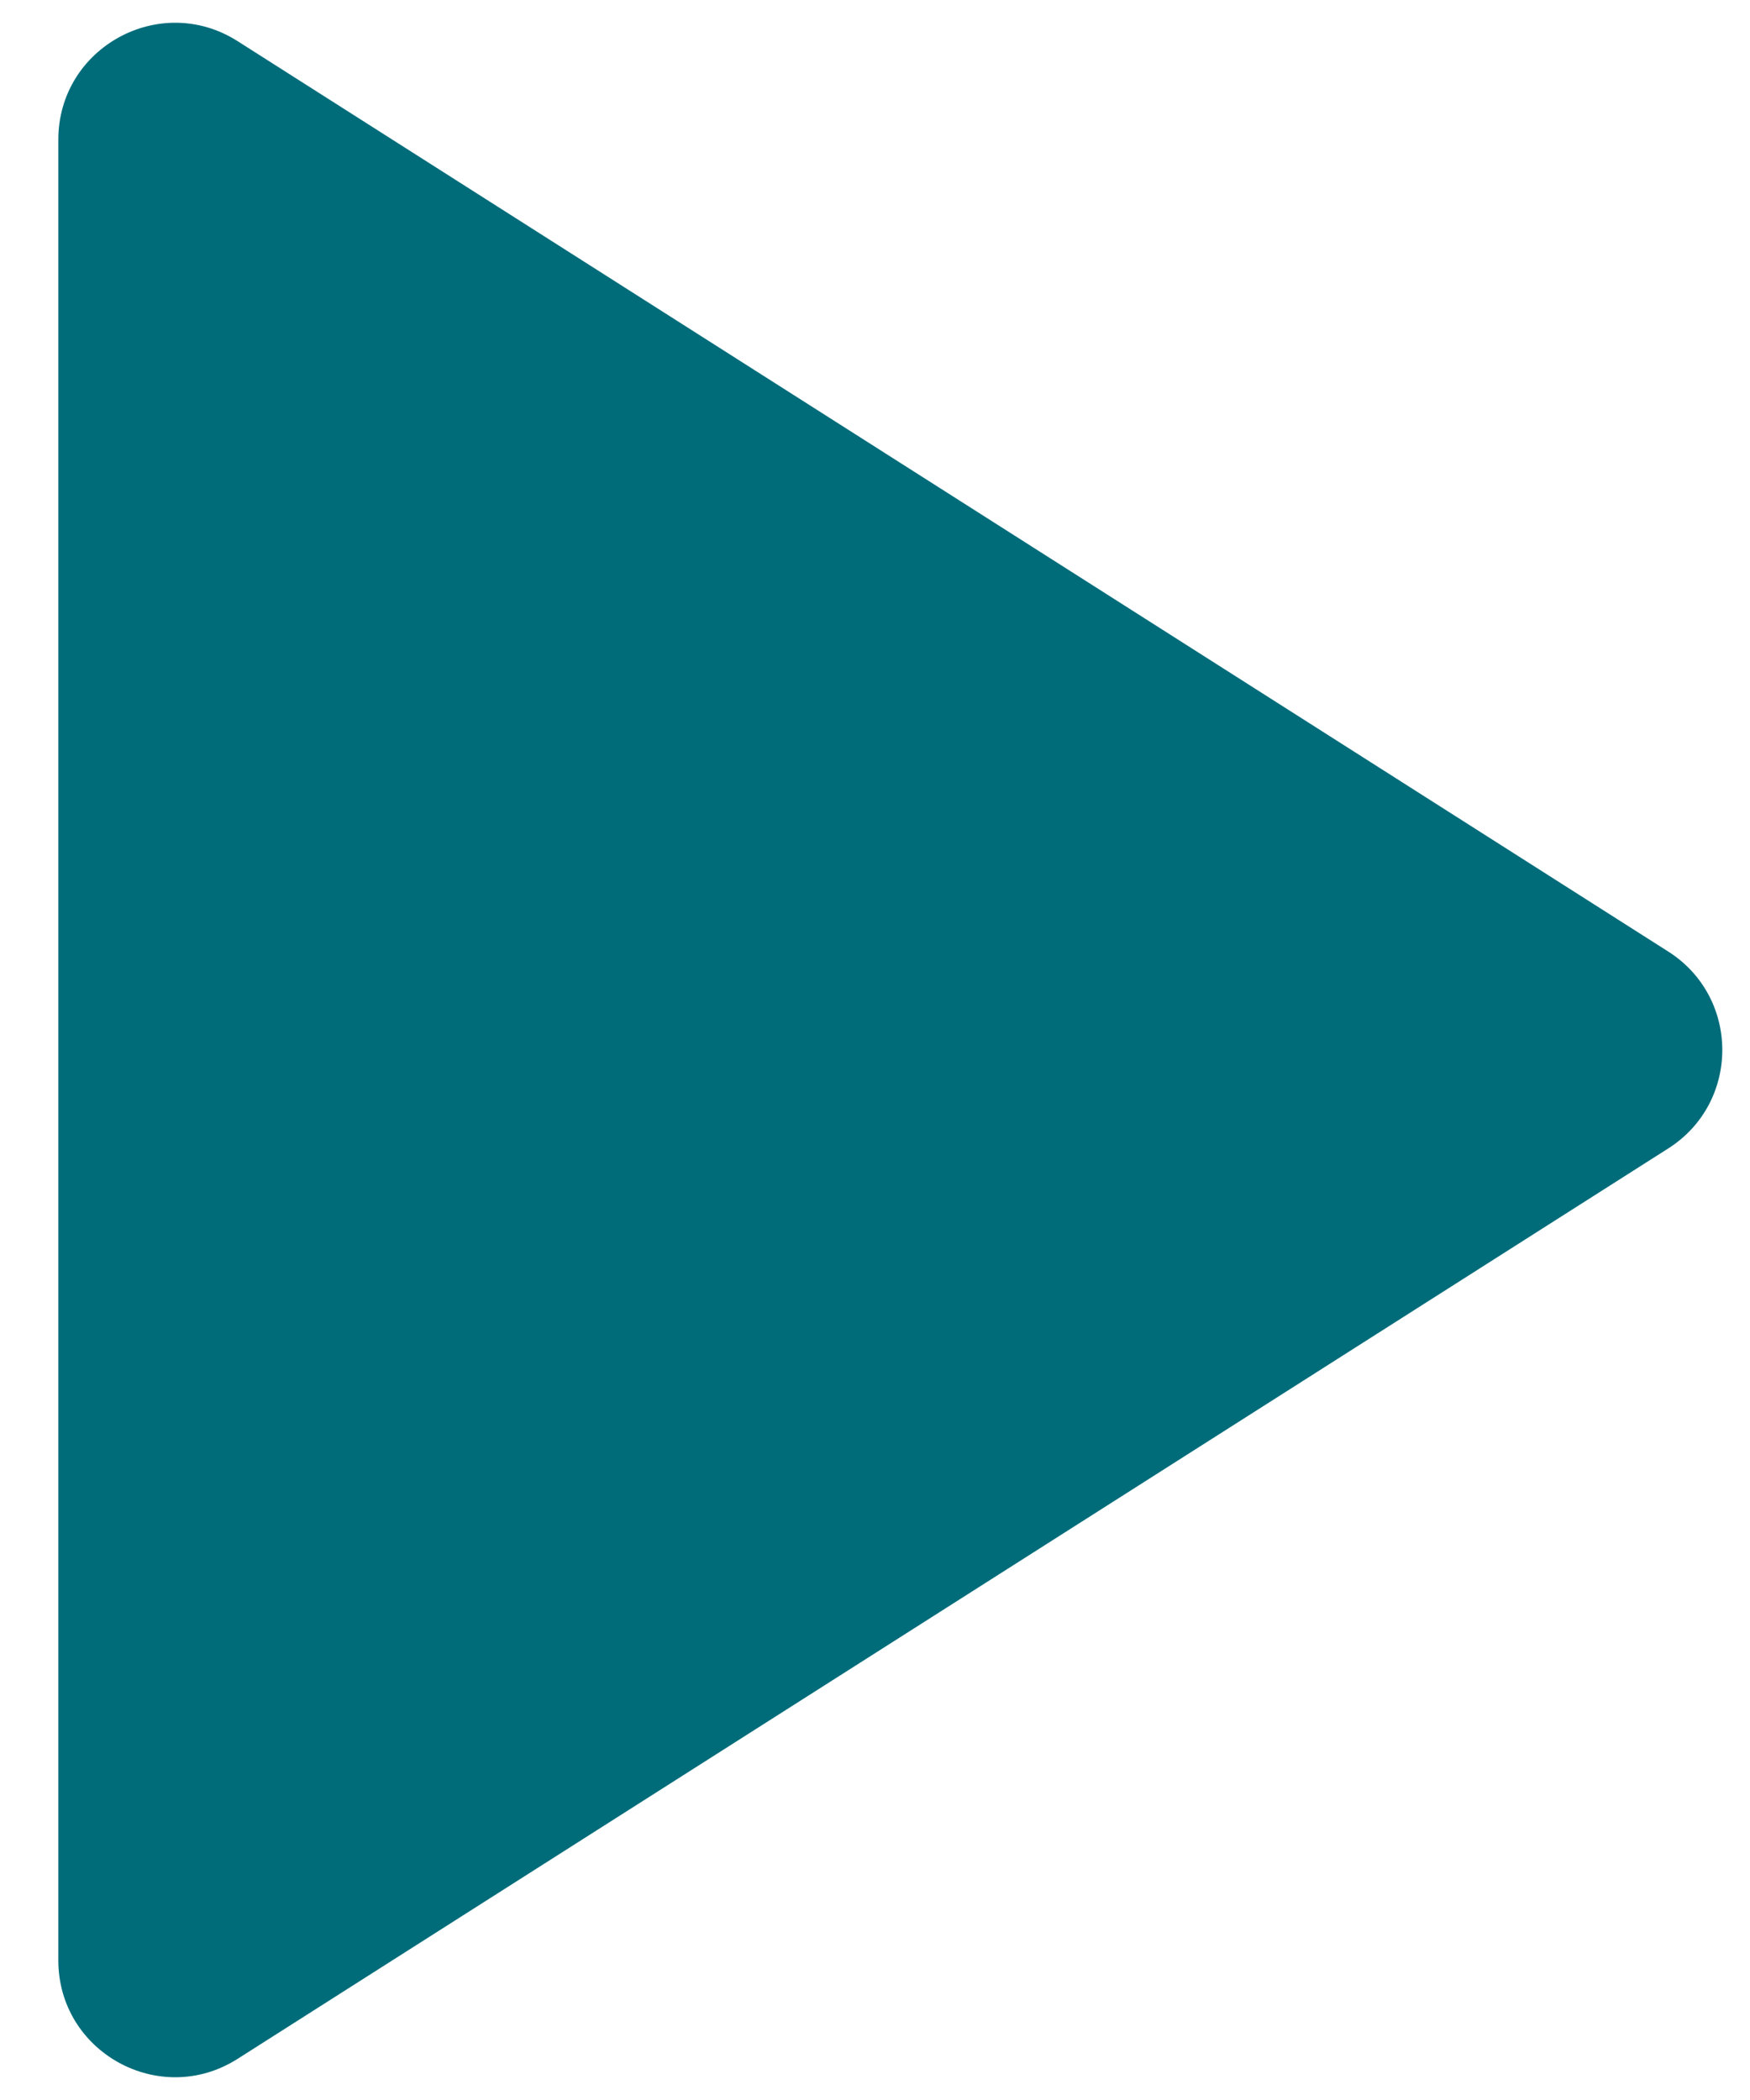
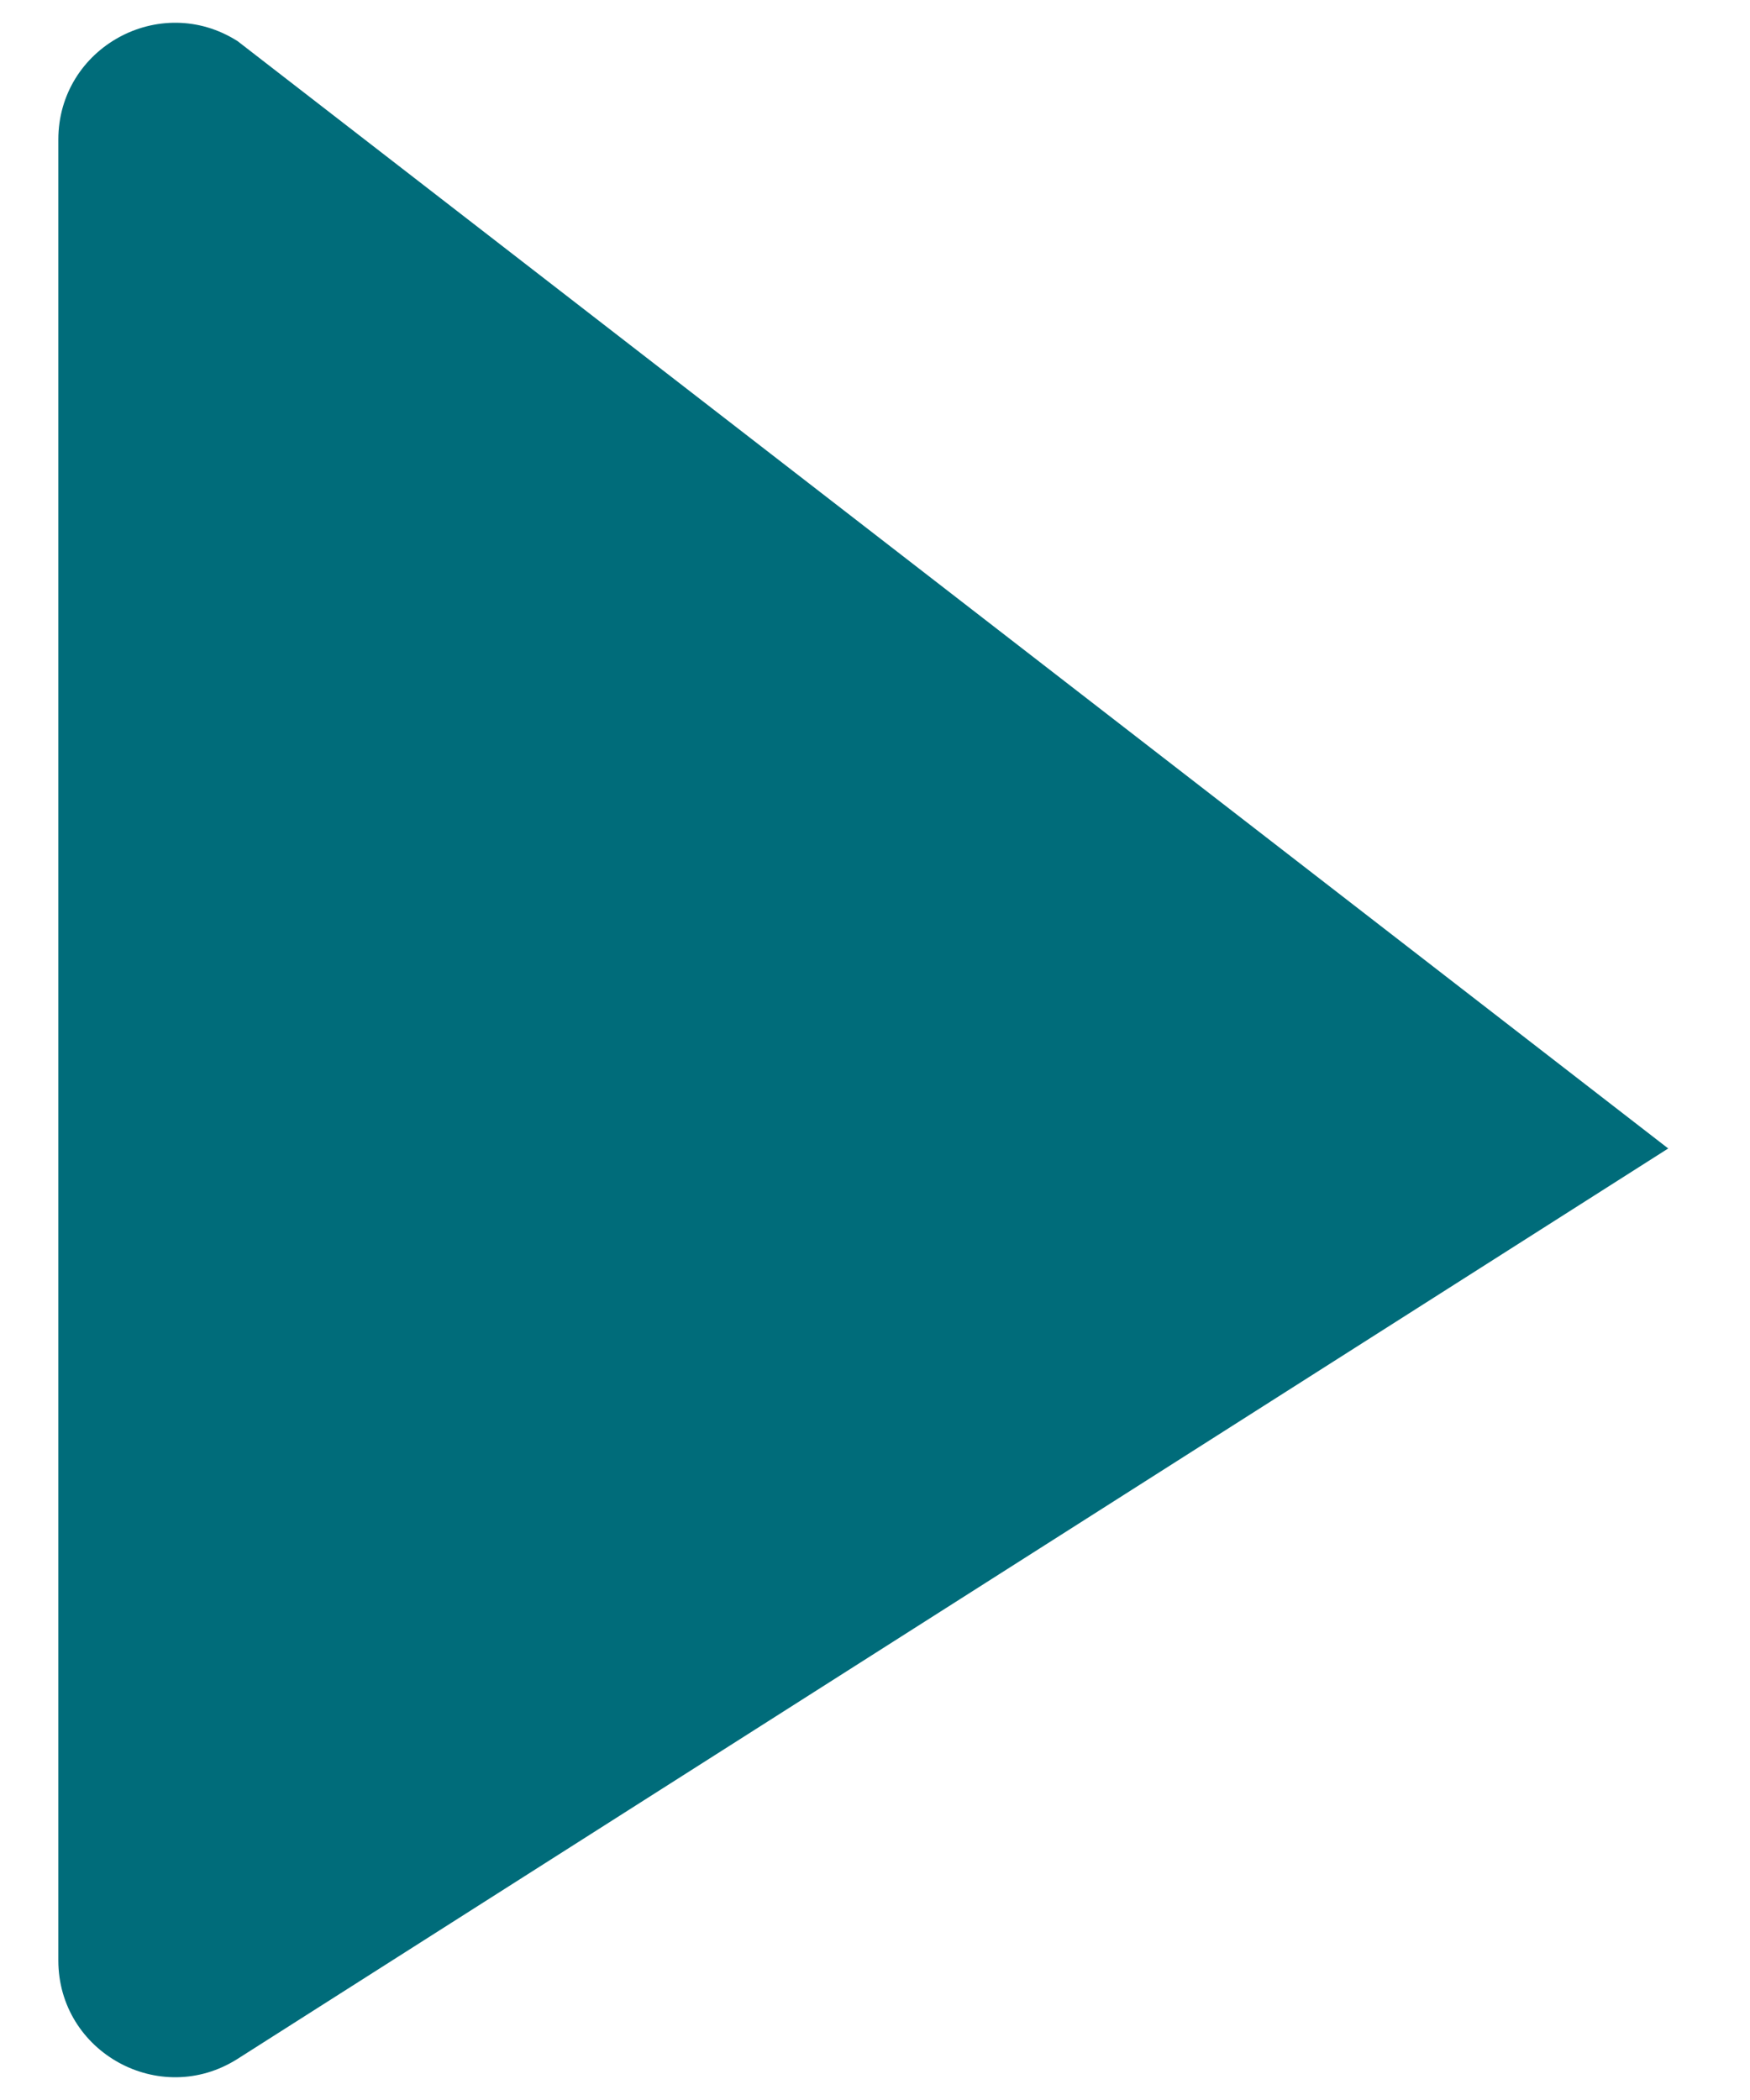
<svg xmlns="http://www.w3.org/2000/svg" width="15" height="18" viewBox="0 0 15 18" fill="none">
-   <path d="M0.5 16.803C0.5 17.592 1.371 18.071 2.037 17.647L14.299 9.844C14.917 9.451 14.917 8.549 14.299 8.156L2.037 0.353C1.371 -0.071 0.5 0.408 0.5 1.197V16.803Z" fill="#006C7A" />
+   <path d="M0.5 16.803C0.5 17.592 1.371 18.071 2.037 17.647L14.299 9.844L2.037 0.353C1.371 -0.071 0.5 0.408 0.5 1.197V16.803Z" fill="#006C7A" />
</svg>